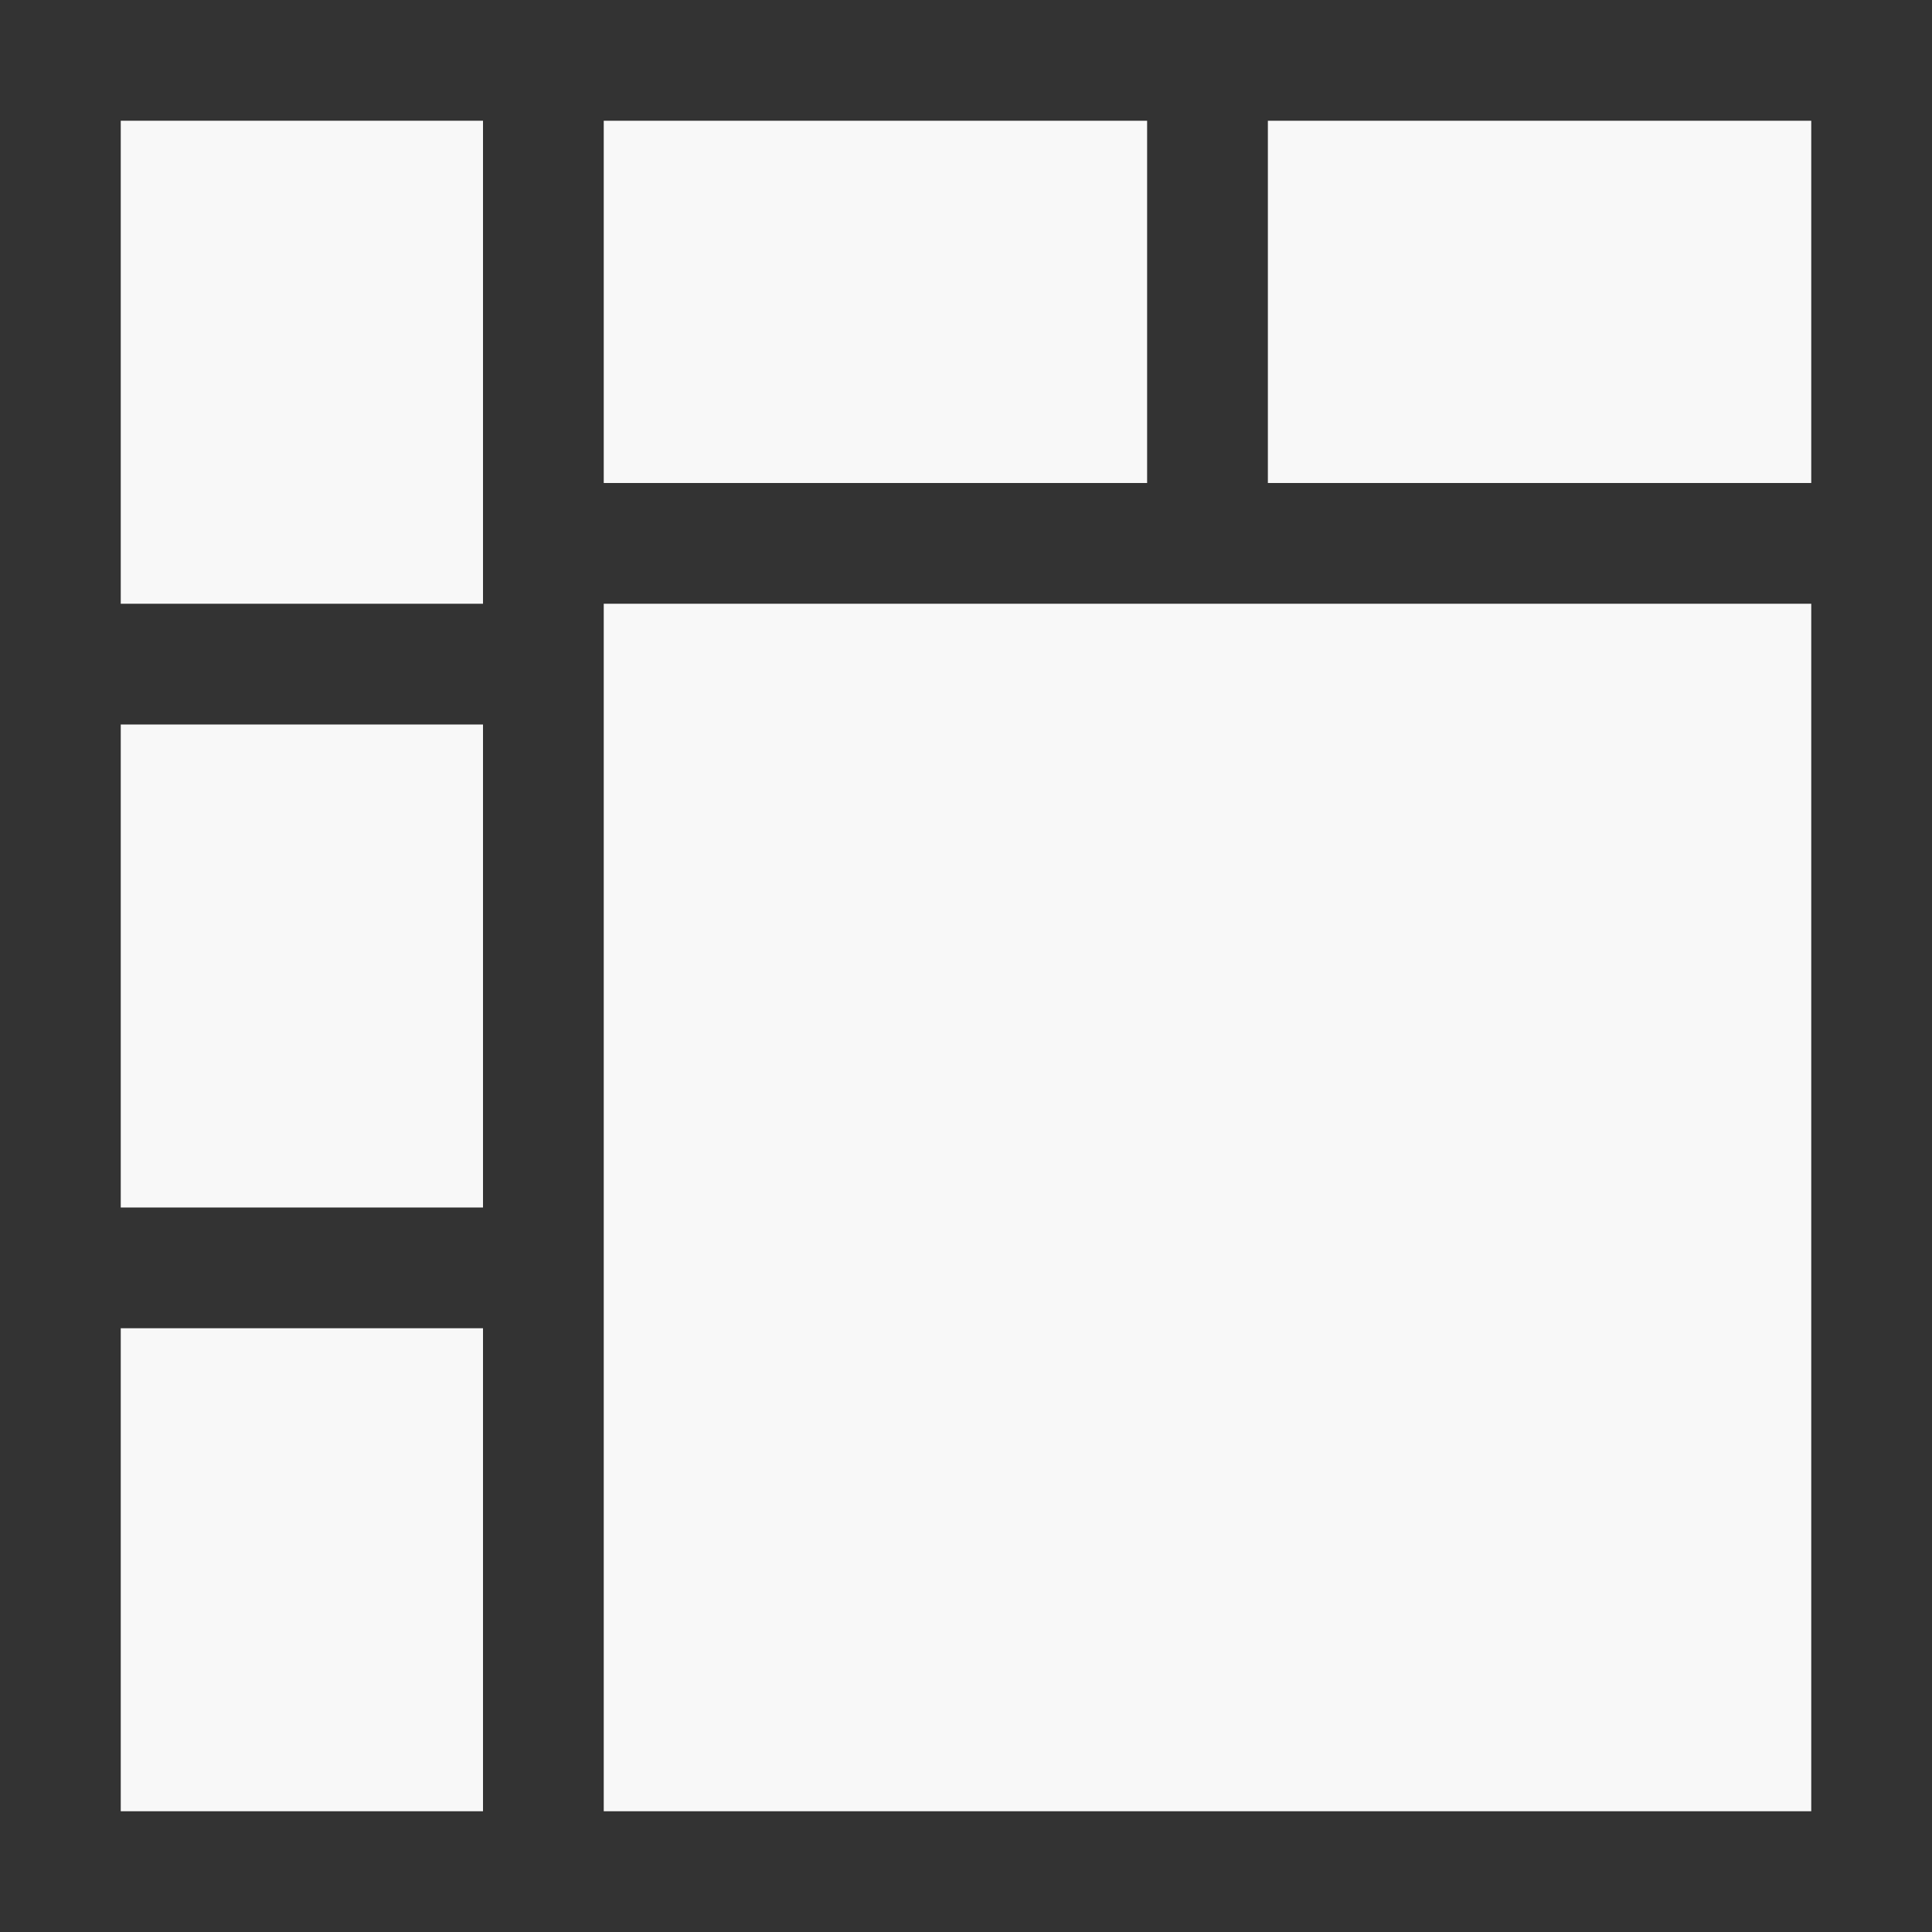
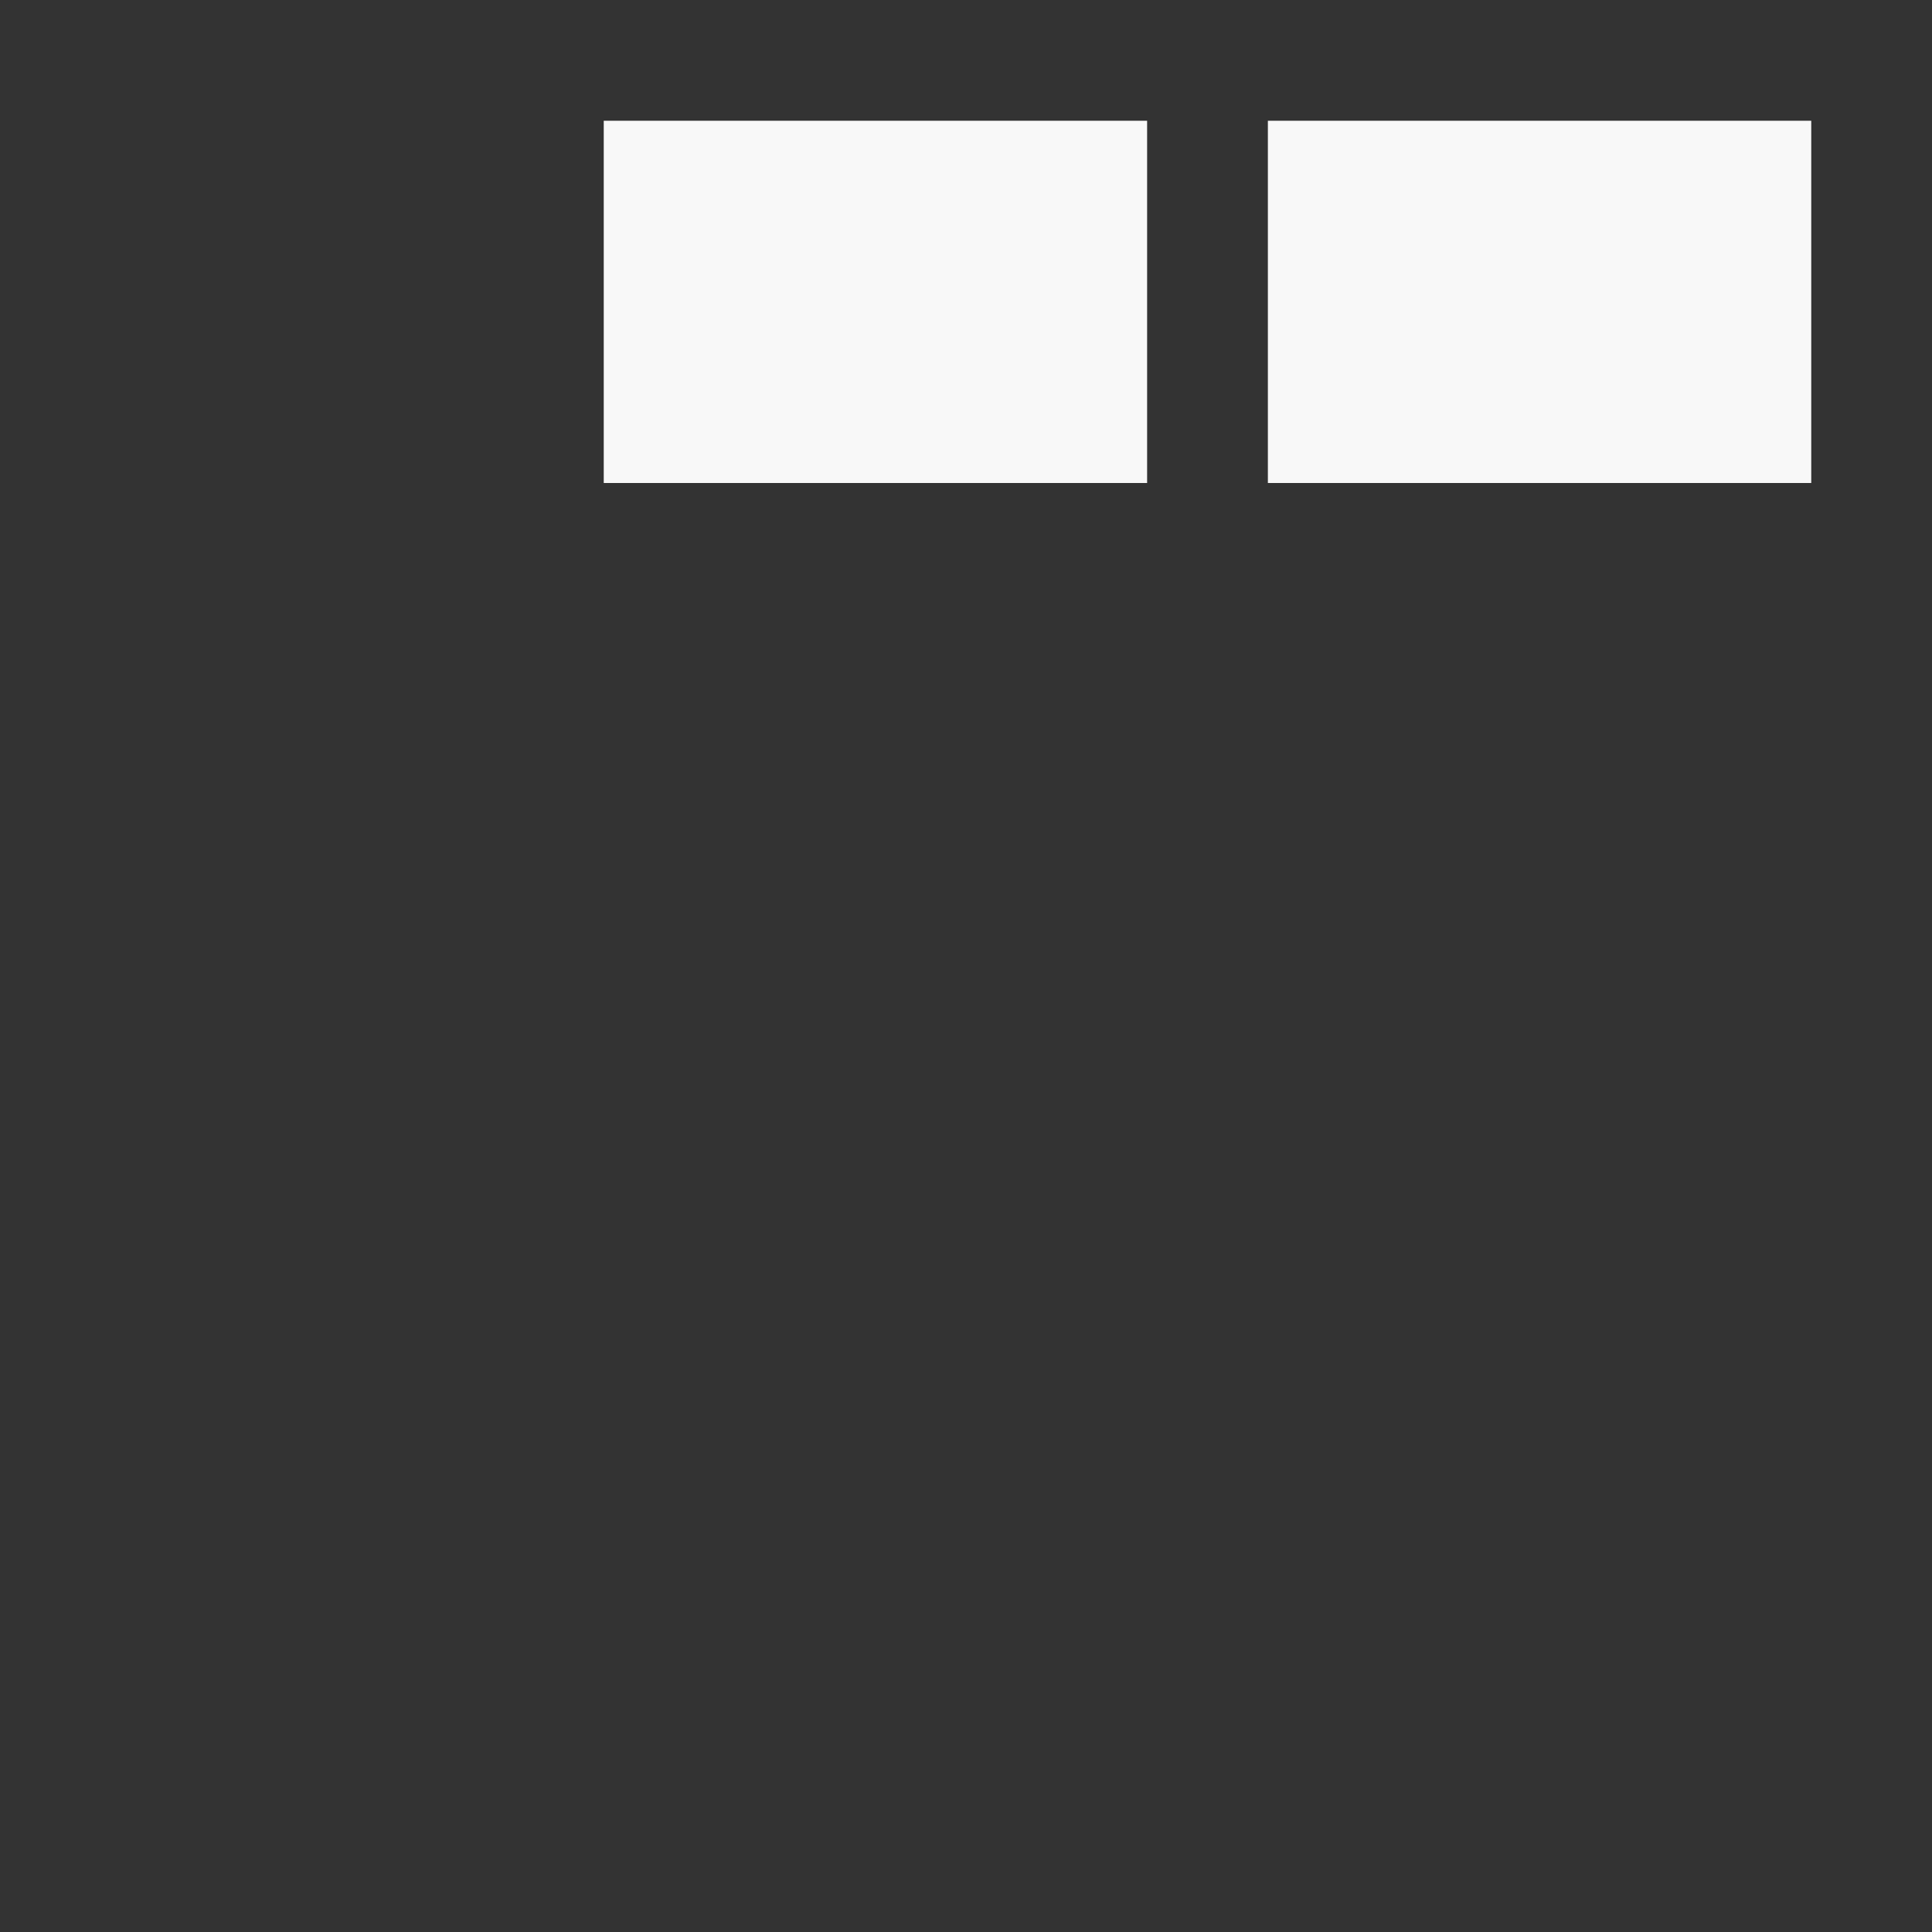
<svg xmlns="http://www.w3.org/2000/svg" xmlns:ns1="http://sodipodi.sourceforge.net/DTD/sodipodi-0.dtd" xmlns:ns2="http://www.inkscape.org/namespaces/inkscape" ns1:docname="cornerse.svg" ns2:version="1.0 (4035a4fb49, 2020-05-01)" id="svg8" version="1.1" viewBox="0 0 135.467 135.467" height="512" width="512">
  <rect x="0" y="0" width="135.467" height="135.467" fill="#333333" stroke="none" />
  <defs id="defs2" />
  <ns1:namedview ns2:guide-bbox="true" showguides="true" ns2:snap-smooth-nodes="false" ns2:object-nodes="true" ns2:snap-object-midpoints="false" ns2:snap-center="true" showgrid="false" ns2:document-rotation="0" ns2:current-layer="layer1" ns2:document-units="px" ns2:cy="345.62315" ns2:cx="155.02458" ns2:zoom="0.67083548" ns2:pageshadow="2" ns2:pageopacity="0.0" borderopacity="1.0" bordercolor="#666666" pagecolor="#ffffff" id="base" units="px" />
  <g id="layer1" ns2:groupmode="layer" ns2:label="Layer 1">
    <g style="opacity:1" transform="matrix(1,0,0,-1,33.4,3.61)" id="g2637-7-4" />
-     <rect transform="scale(1,-1)" style="fill:#f8f8f8;fill-opacity:1;stroke:none;stroke-width:21.22;stroke-linecap:round;stroke-linejoin:bevel;stroke-miterlimit:4;stroke-dasharray:none;stroke-dashoffset:0;stroke-opacity:1;paint-order:stroke markers fill" id="rect1225-1" width="84.667" height="84.667" x="42.333" y="-127" />
-     <rect transform="scale(1,-1)" style="fill:#f8f8f8;fill-opacity:1;stroke:none;stroke-width:20.772;stroke-linecap:round;stroke-linejoin:bevel;stroke-miterlimit:4;stroke-dasharray:none;stroke-dashoffset:0;stroke-opacity:1;paint-order:stroke markers fill" id="rect1227-06" width="25.4" height="33.867" x="8.467" y="-127" />
-     <rect transform="scale(1,-1)" y="-84.667" x="8.467" height="33.867" width="25.4" id="rect1227-0-5" style="fill:#f8f8f8;fill-opacity:1;stroke:none;stroke-width:20.772;stroke-linecap:round;stroke-linejoin:bevel;stroke-miterlimit:4;stroke-dasharray:none;stroke-dashoffset:0;stroke-opacity:1;paint-order:stroke markers fill" />
-     <rect transform="scale(1,-1)" style="fill:#f8f8f8;fill-opacity:1;stroke:none;stroke-width:20.772;stroke-linecap:round;stroke-linejoin:bevel;stroke-miterlimit:4;stroke-dasharray:none;stroke-dashoffset:0;stroke-opacity:1;paint-order:stroke markers fill" id="rect1227-0-4-2" width="25.4" height="33.867" x="8.467" y="-42.333" />
    <rect style="fill:#f8f8f8;fill-opacity:1;stroke:none;stroke-width:22.032;stroke-linecap:round;stroke-linejoin:bevel;stroke-miterlimit:4;stroke-dasharray:none;stroke-dashoffset:0;stroke-opacity:1;paint-order:stroke markers fill" id="rect1227-0-1-7" width="25.4" height="38.1" x="8.467" y="42.333" transform="matrix(0,1,1,0,0,0)" />
    <rect transform="matrix(0,1,1,0,0,0)" y="88.9" x="8.467" height="38.1" width="25.4" id="rect1227-0-1-5-2" style="fill:#f8f8f8;fill-opacity:1;stroke:none;stroke-width:22.032;stroke-linecap:round;stroke-linejoin:bevel;stroke-miterlimit:4;stroke-dasharray:none;stroke-dashoffset:0;stroke-opacity:1;paint-order:stroke markers fill" />
  </g>
</svg>